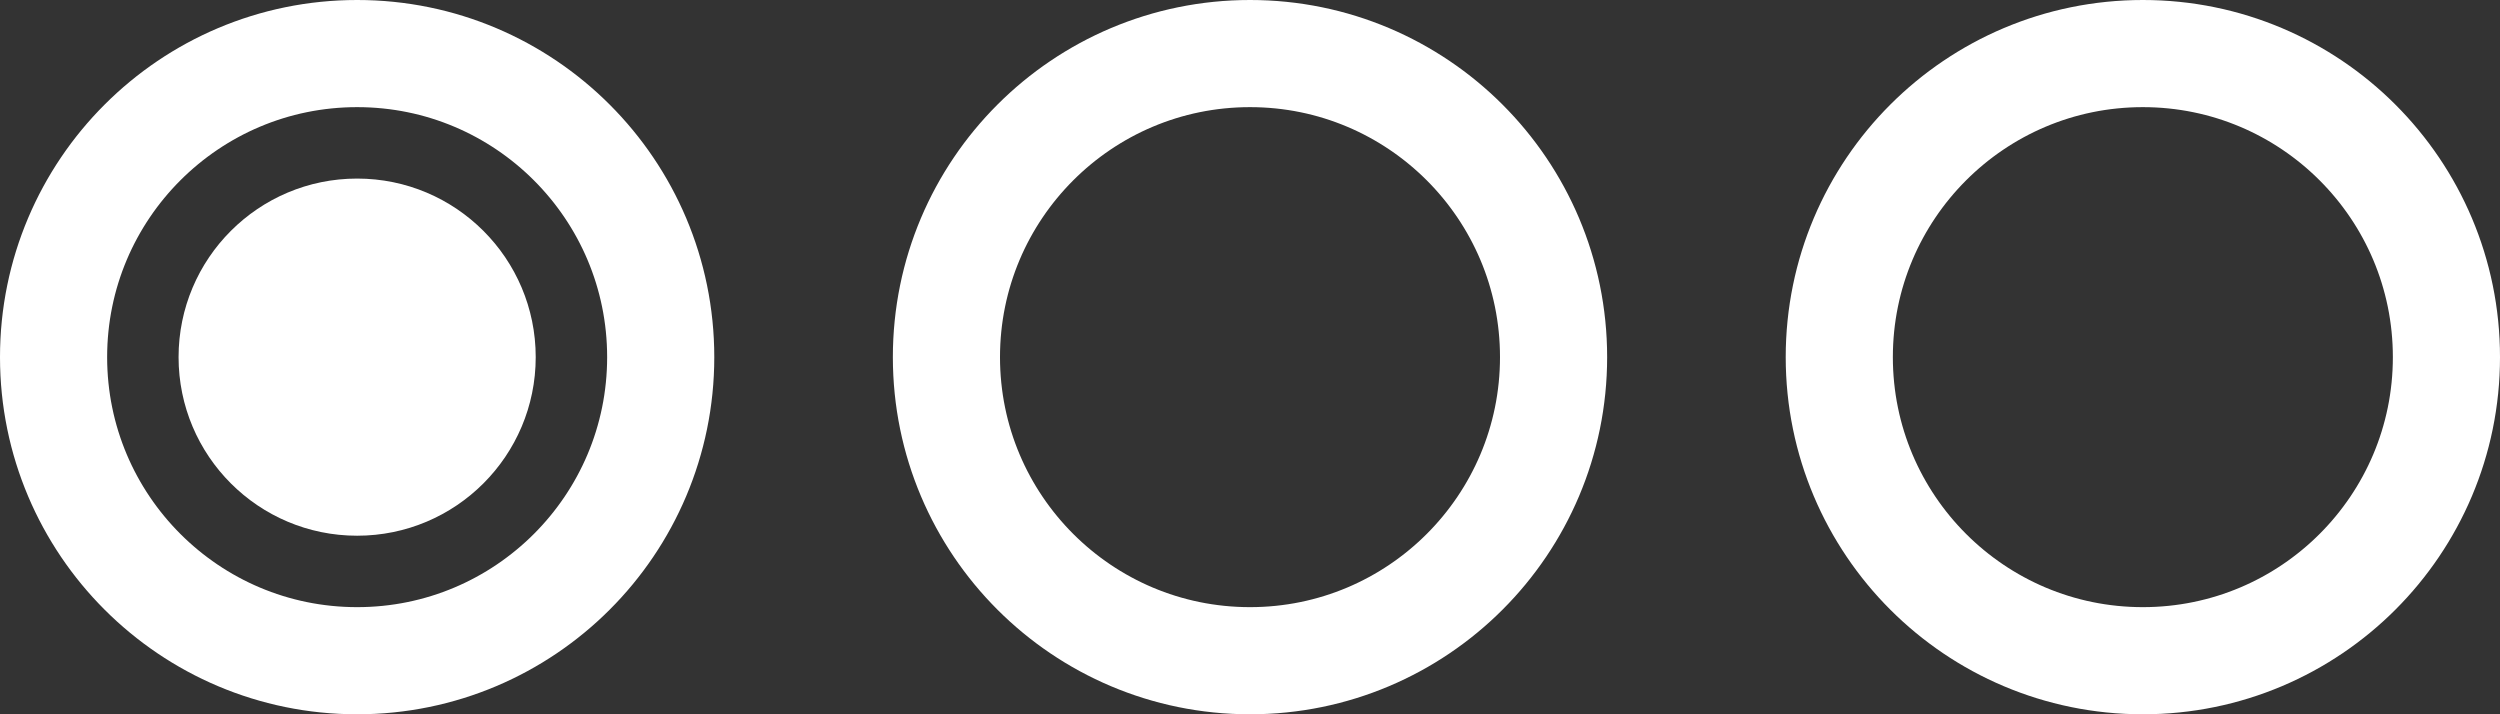
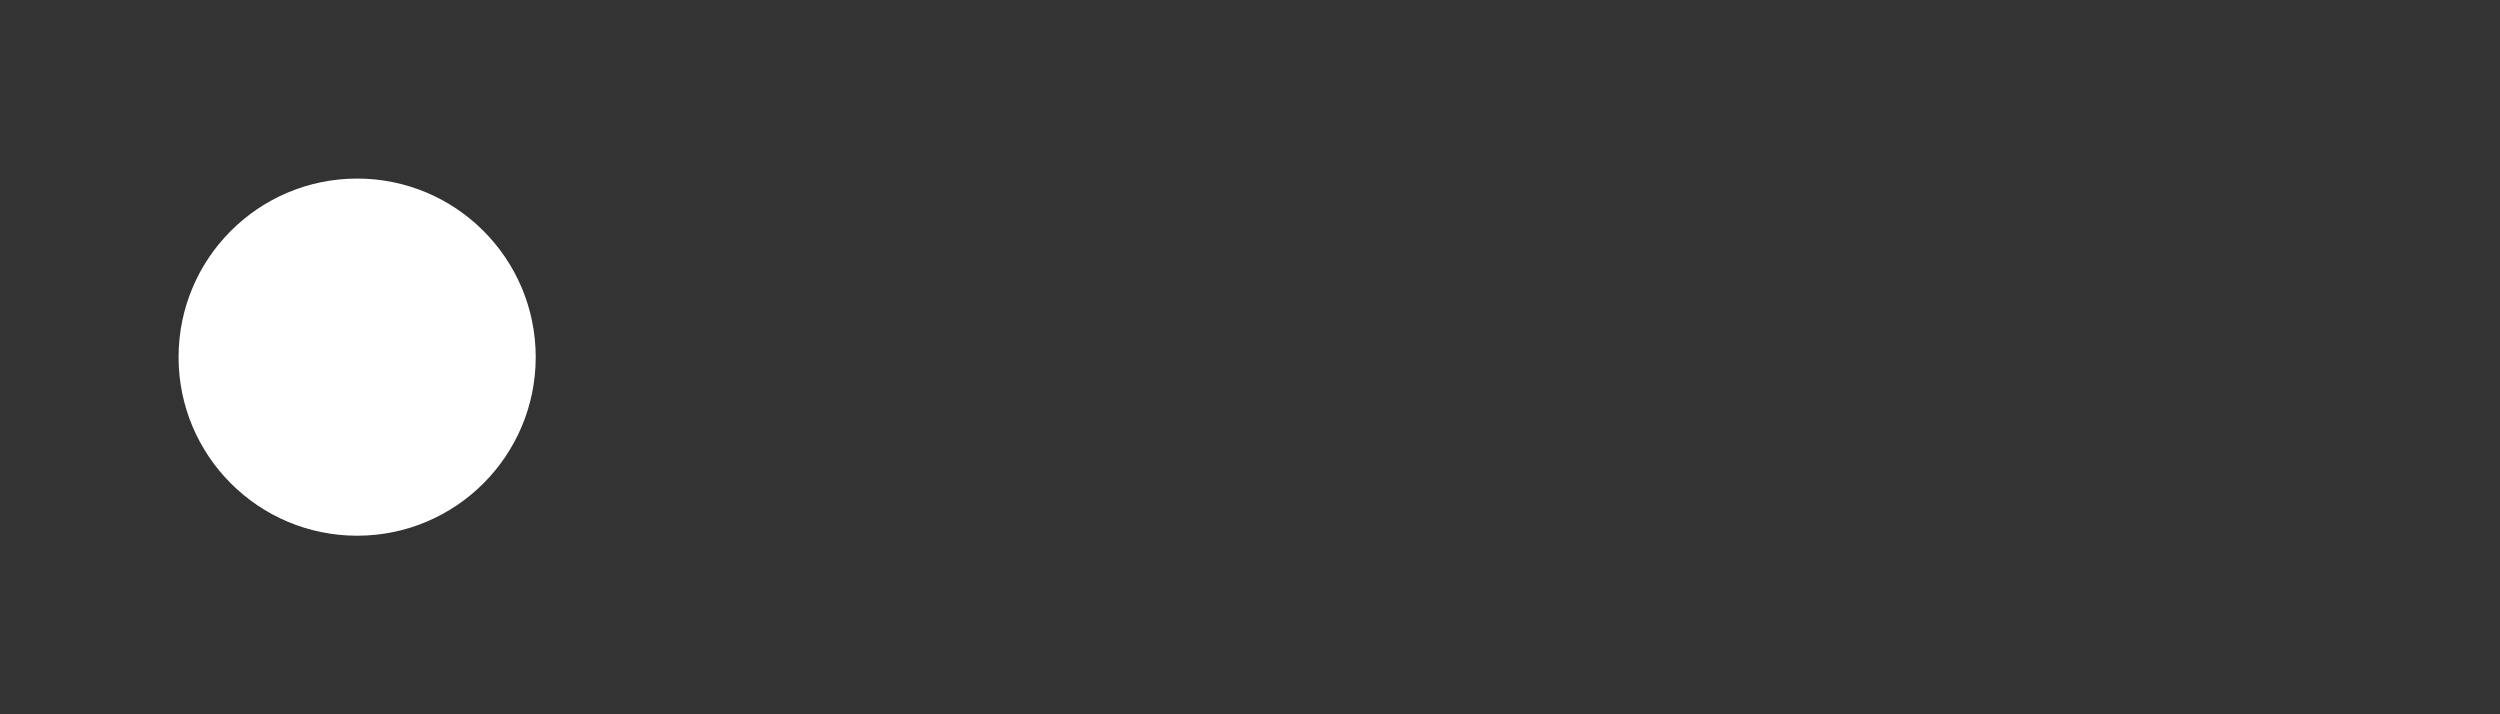
<svg xmlns="http://www.w3.org/2000/svg" width="70" height="20" viewBox="0 0 70 20" fill="none">
  <rect x="0" y="0" width="70" height="20" fill="#333333" stroke="none" />
  <circle cx="10" cy="10" r="5" transform="rotate(-90 10 10)" fill="white" />
-   <circle cx="10" cy="10" r="8.5" transform="rotate(-90 10 10)" stroke="white" stroke-width="3" />
-   <circle cx="35" cy="10" r="8.5" transform="rotate(-90 35 10)" stroke="white" stroke-width="3" />
-   <circle cx="60" cy="10" r="8.5" transform="rotate(-90 60 10)" stroke="white" stroke-width="3" />
</svg>